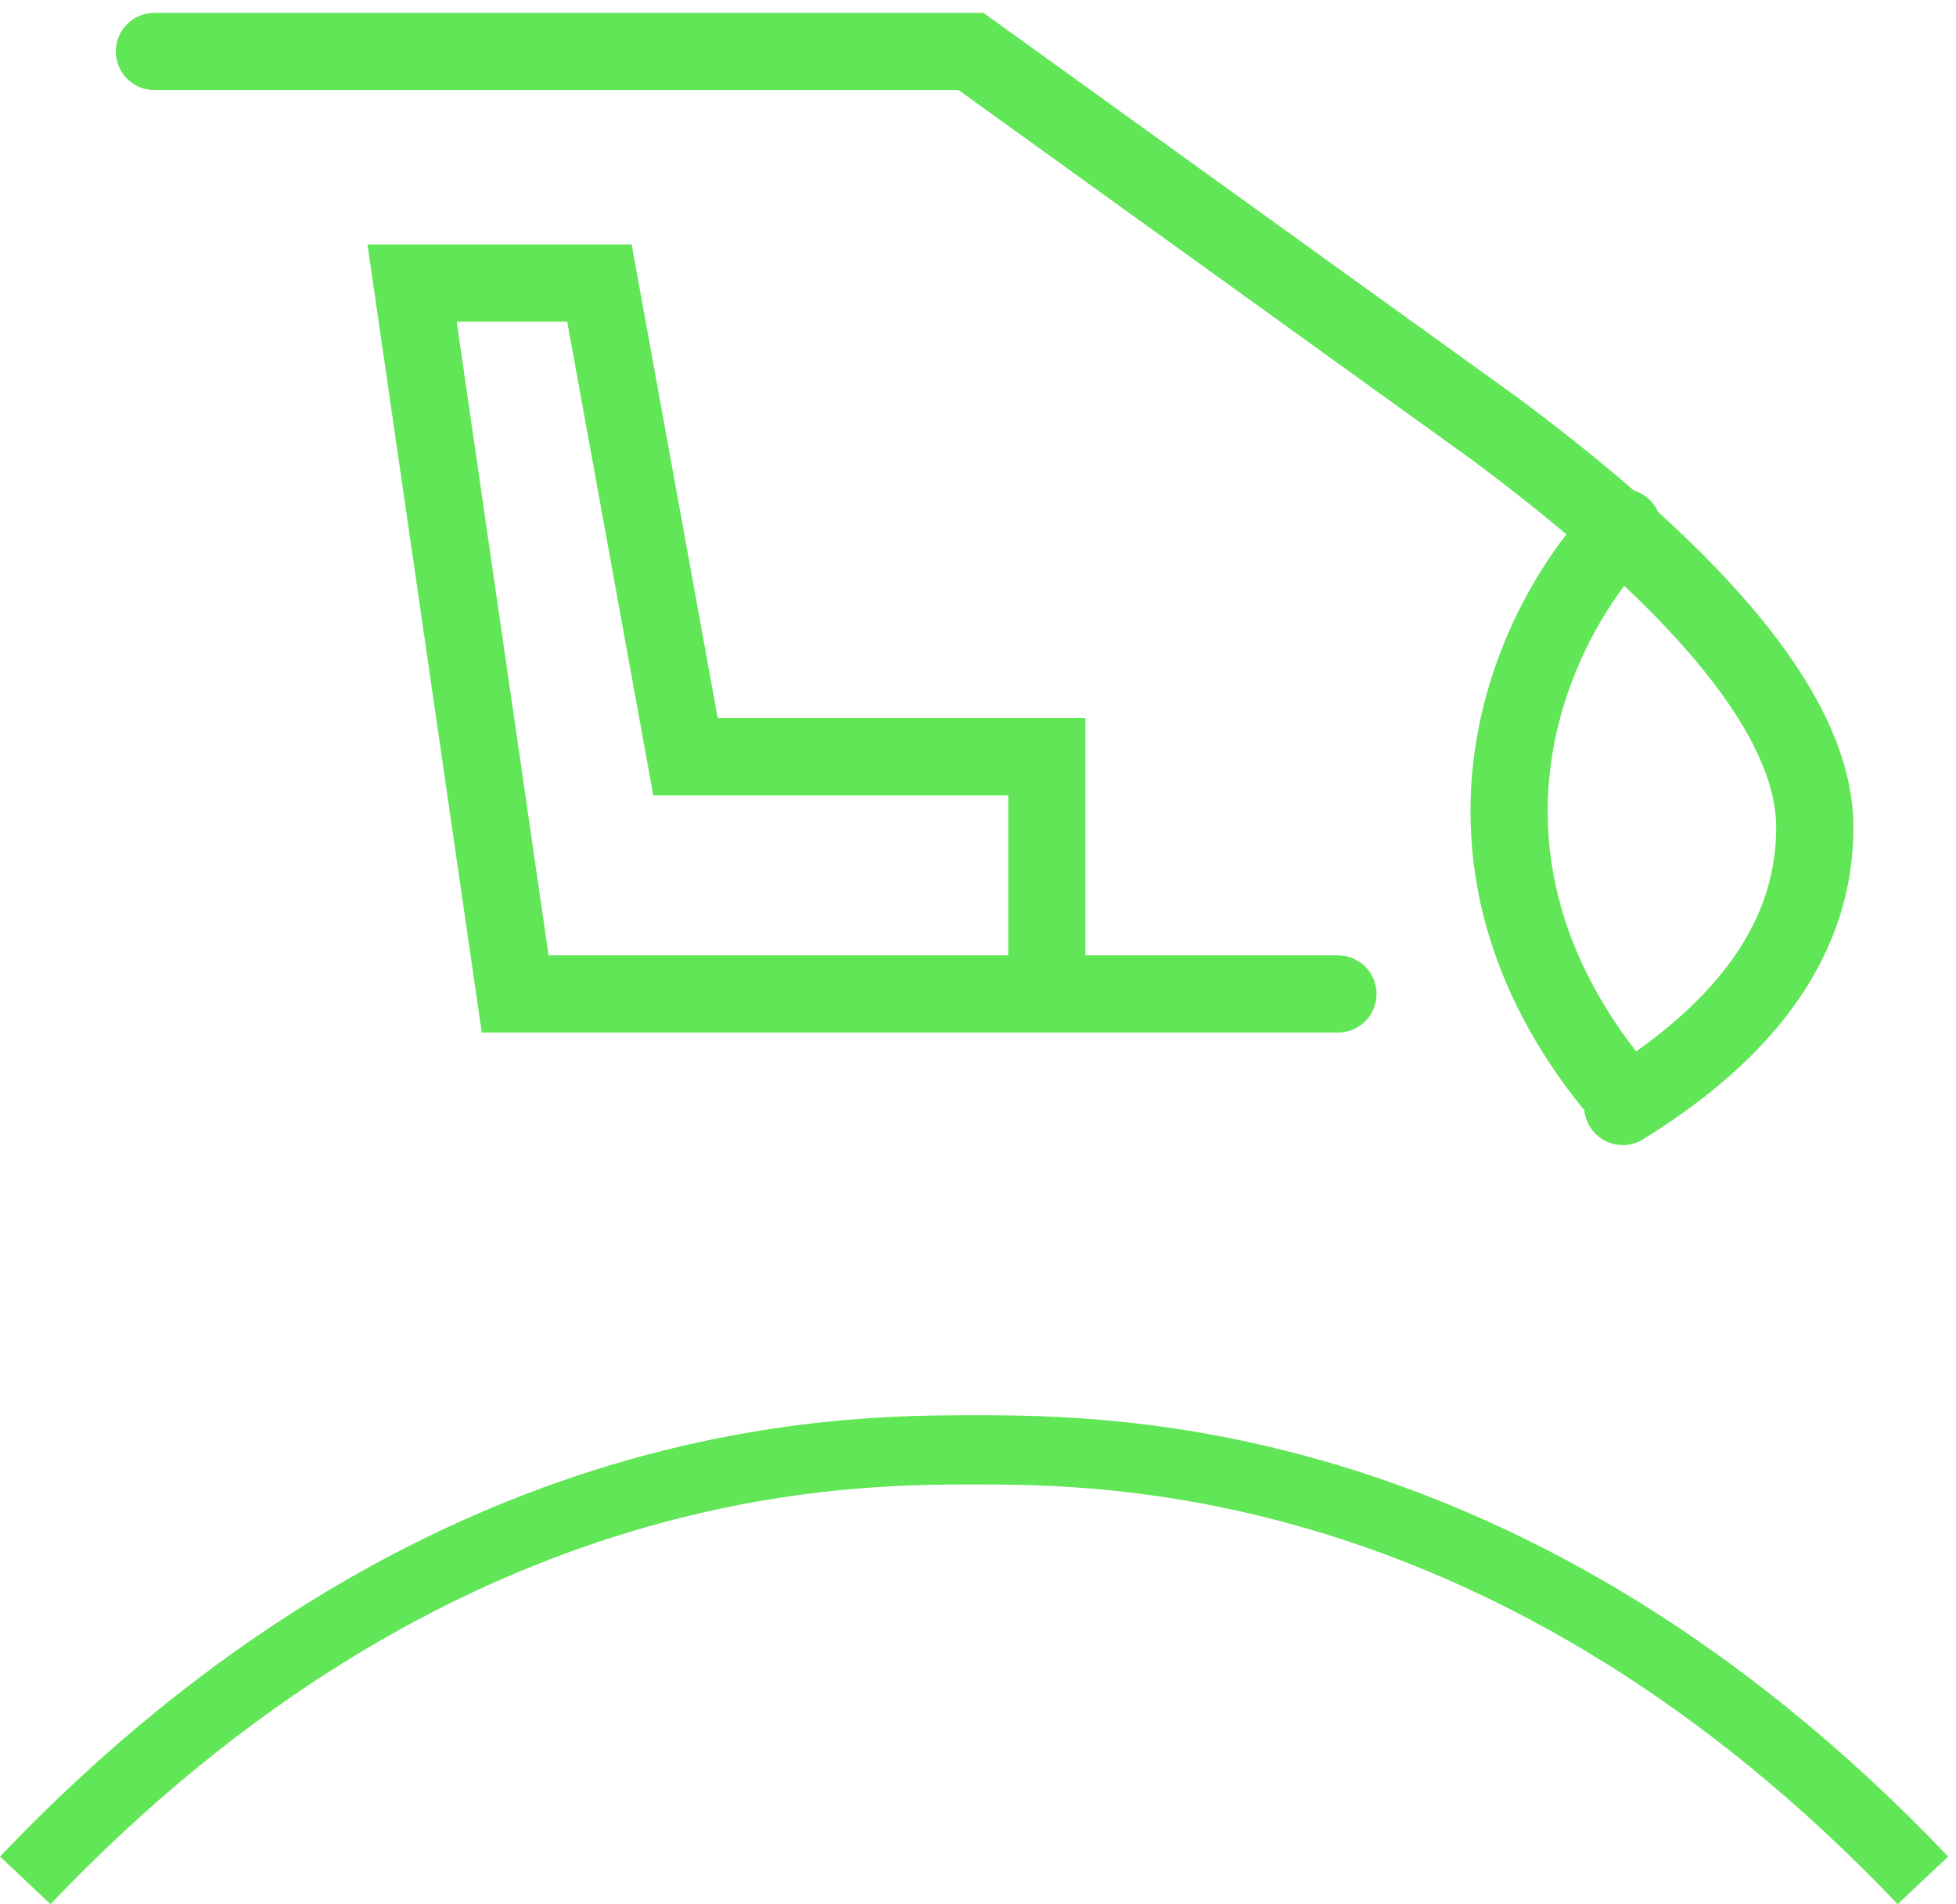
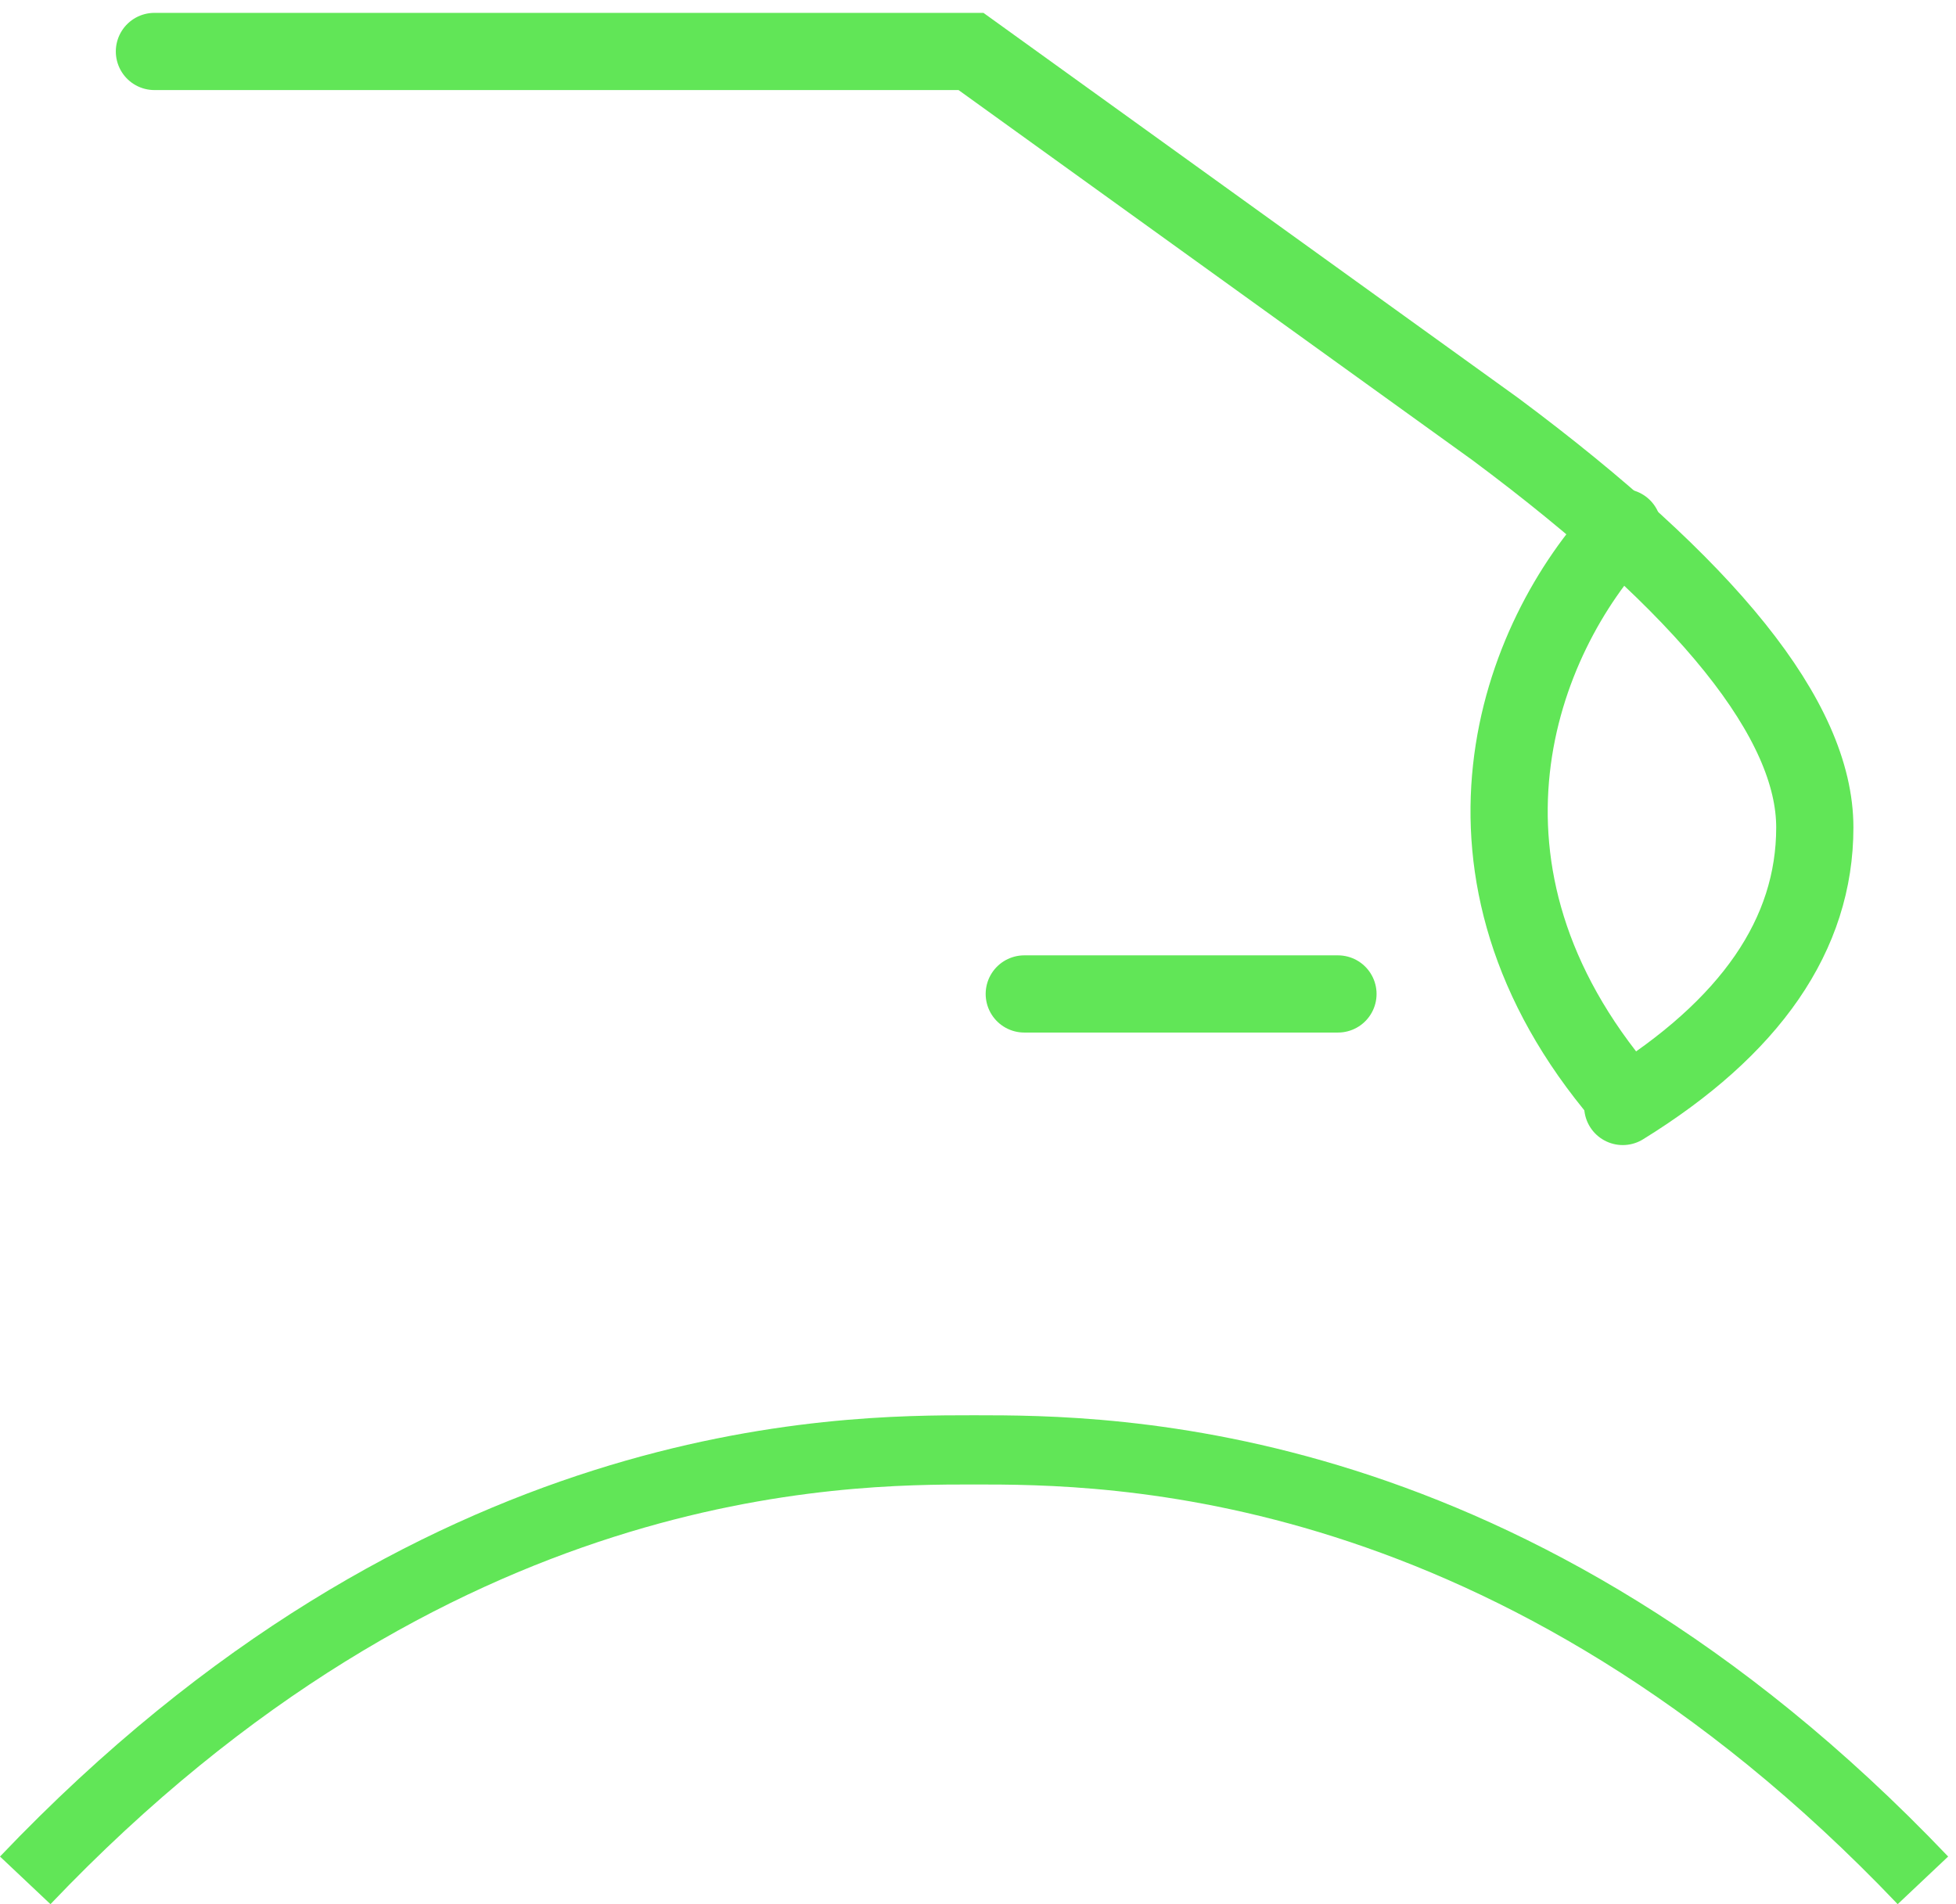
<svg xmlns="http://www.w3.org/2000/svg" width="76px" height="74px" viewBox="0 0 76 74" version="1.1">
  <title>icon-cokcpit</title>
  <desc>Created with Sketch.</desc>
  <g id="2022" stroke="none" stroke-width="1" fill="none" fill-rule="evenodd">
    <g id="CIVIL-SINGLE-V2" transform="translate(-1141, -5282)">
      <g id="CABIN" transform="translate(245, 4189)">
        <g id="LISTING-ITEMS" transform="translate(45, 1095)">
          <g id="COCKPIT" transform="translate(717, 0)">
            <g id="icon-cokcpit" transform="translate(134, 0)">
-               <polygon id="Path-8" stroke="#61E657" stroke-width="3" stroke-linecap="round" points="16.011 9 20.017 36.627 40.674 36.627 40.674 27.408 26.635 27.408 23.291 9" />
              <path d="M39.798,36.627 L51.986,36.627" id="Path-10" stroke="#61E657" stroke-width="3" stroke-linecap="round" />
              <path d="M6,1.8189894e-12 L37.728,1.8189894e-12 L58.103,14.677 C66.377,20.84 70.514,25.999 70.514,30.156 C70.514,34.312 68.027,37.927 63.052,41" id="Path-11" stroke="#61E657" stroke-width="3" stroke-linecap="round" />
              <path d="M63.052,18.5 C58.976,22.814 55.591,31.847 63.052,40.598" id="Path-2" stroke="#61E657" stroke-width="3" stroke-linecap="round" />
              <path d="M73.734,72 C58.2,55.69 42.882,55.69 37.847,55.69 C32.814,55.69 17.495,55.69 1.961,72 L0,70.149 C16.334,53 32.527,53 37.847,53 C43.169,53 59.362,53 75.695,70.149 L73.734,72 Z" id="Fill-9" fill="#61E657" />
            </g>
          </g>
        </g>
      </g>
    </g>
  </g>
</svg>